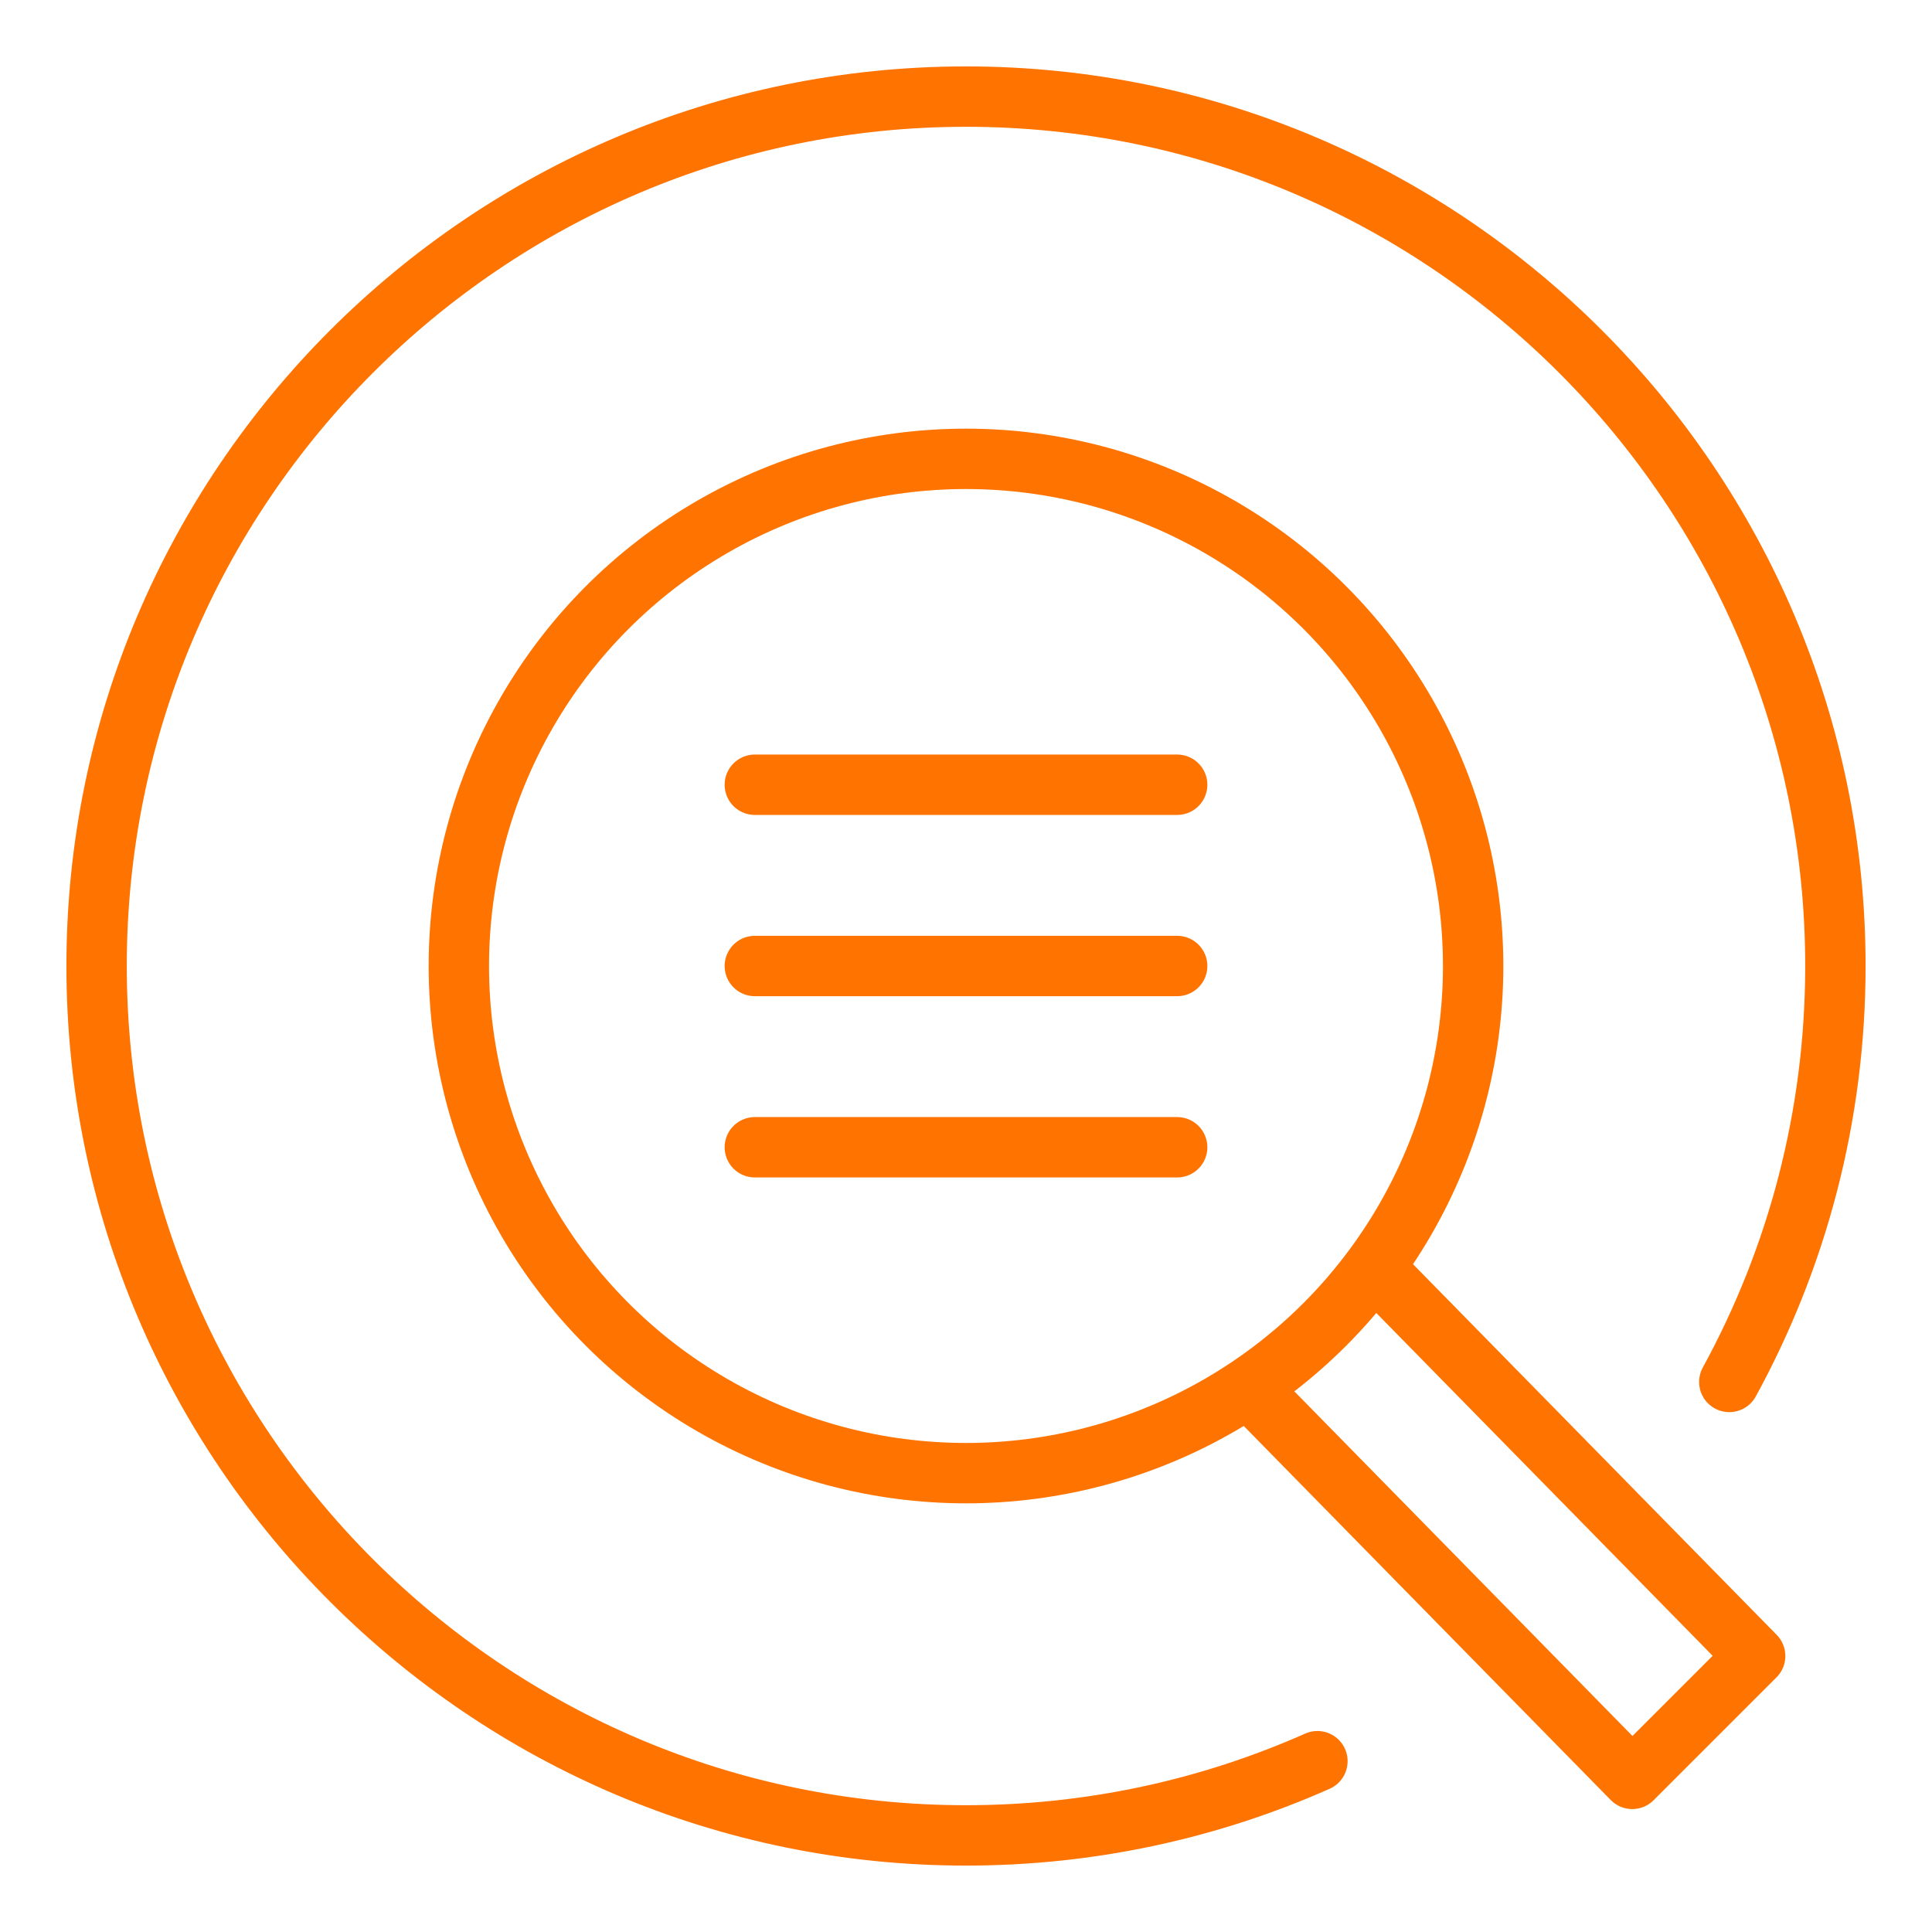
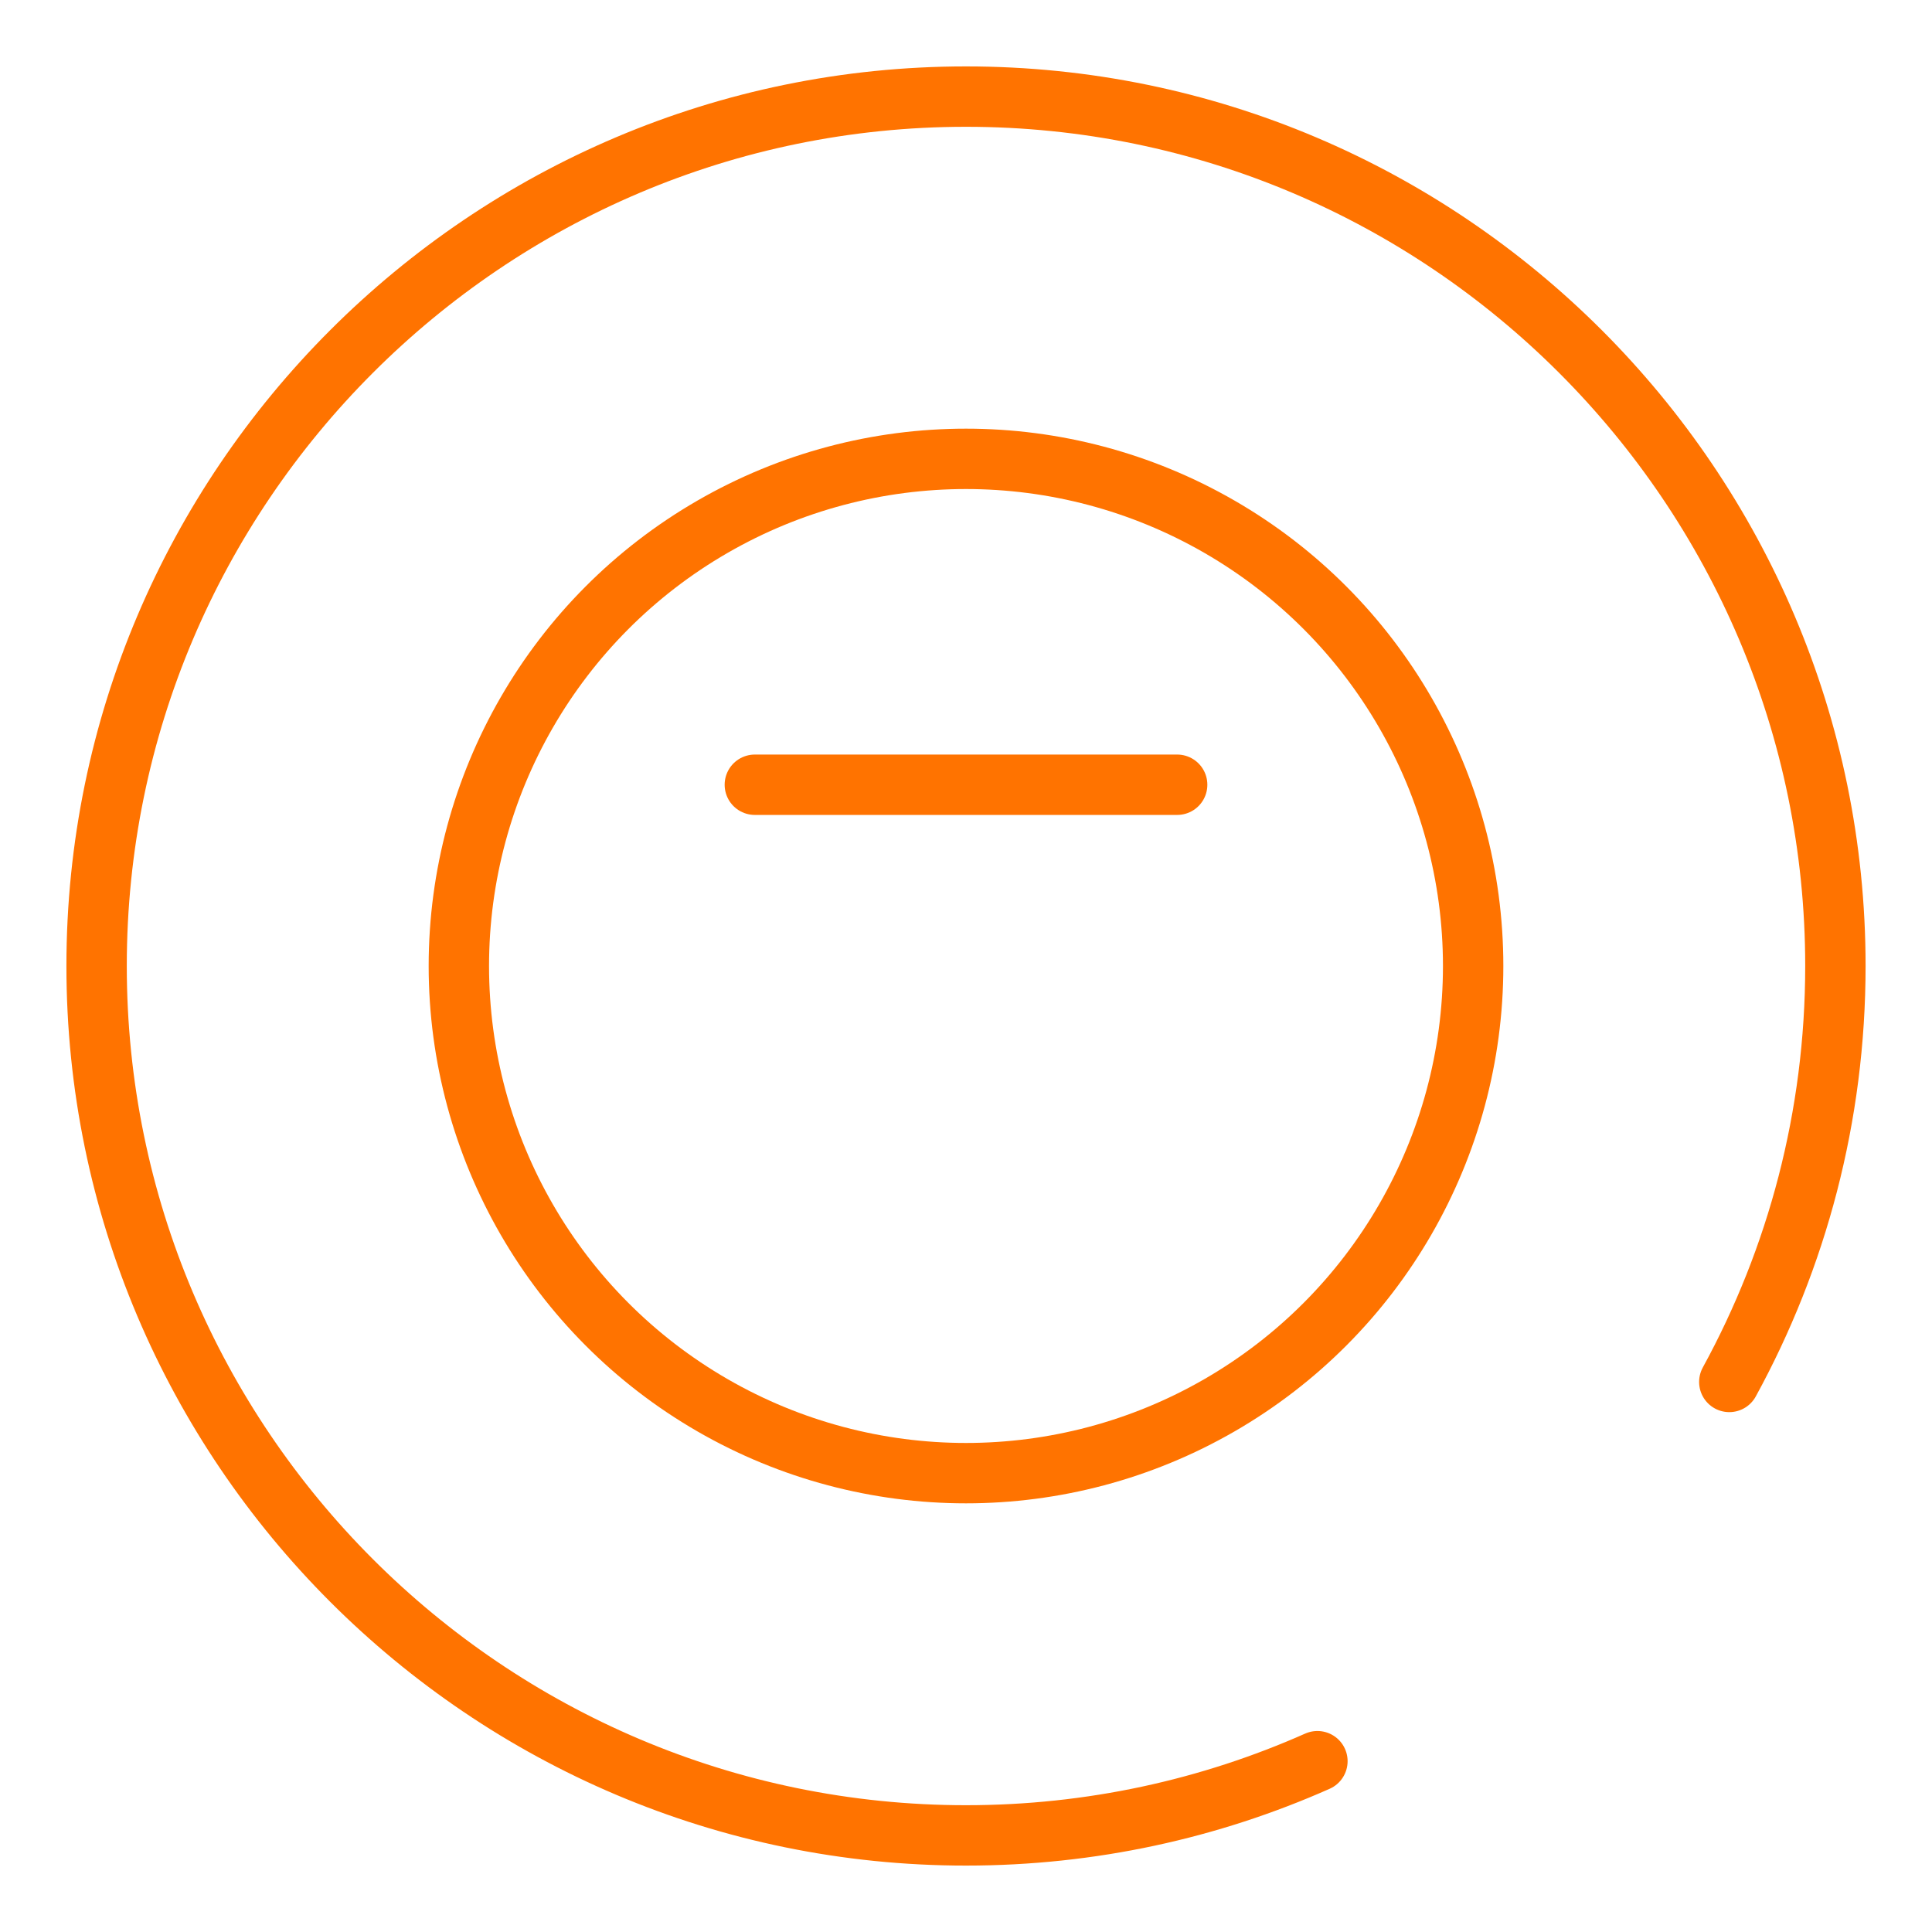
<svg xmlns="http://www.w3.org/2000/svg" version="1.1" id="Layer_1" x="0px" y="0px" viewBox="0 0 160 160" enable-background="new 0 0 160 160" xml:space="preserve">
  <path fill="none" stroke="#FF7300" stroke-width="5" stroke-linecap="round" stroke-linejoin="round" stroke-miterlimit="10" d="  M109.103,145.854C100.2,149.804,90.351,152,80,152c-39.701,0-72-32.299-72-72S40.299,8,80,8s72,32.299,72,72  c0,12.47-3.186,24.209-8.787,34.447" />
  <circle fill="none" stroke="#FF7300" stroke-width="5" stroke-linecap="round" stroke-linejoin="round" stroke-miterlimit="10" cx="80" cy="80" r="42" />
-   <polyline fill="none" stroke="#FF7300" stroke-width="5" stroke-linecap="round" stroke-linejoin="round" stroke-miterlimit="10" points="  114.191,105.381 145.354,137.143 135.177,147.319 104.015,115.557 " />
  <g>
    <line fill="none" stroke="#FF7300" stroke-width="5" stroke-linecap="round" stroke-linejoin="round" stroke-miterlimit="10" x1="62.512" y1="64.989" x2="97.488" y2="64.989" />
-     <line fill="none" stroke="#FF7300" stroke-width="5" stroke-linecap="round" stroke-linejoin="round" stroke-miterlimit="10" x1="62.512" y1="80" x2="97.488" y2="80" />
-     <line fill="none" stroke="#FF7300" stroke-width="5" stroke-linecap="round" stroke-linejoin="round" stroke-miterlimit="10" x1="62.512" y1="95.011" x2="97.488" y2="95.011" />
  </g>
</svg>